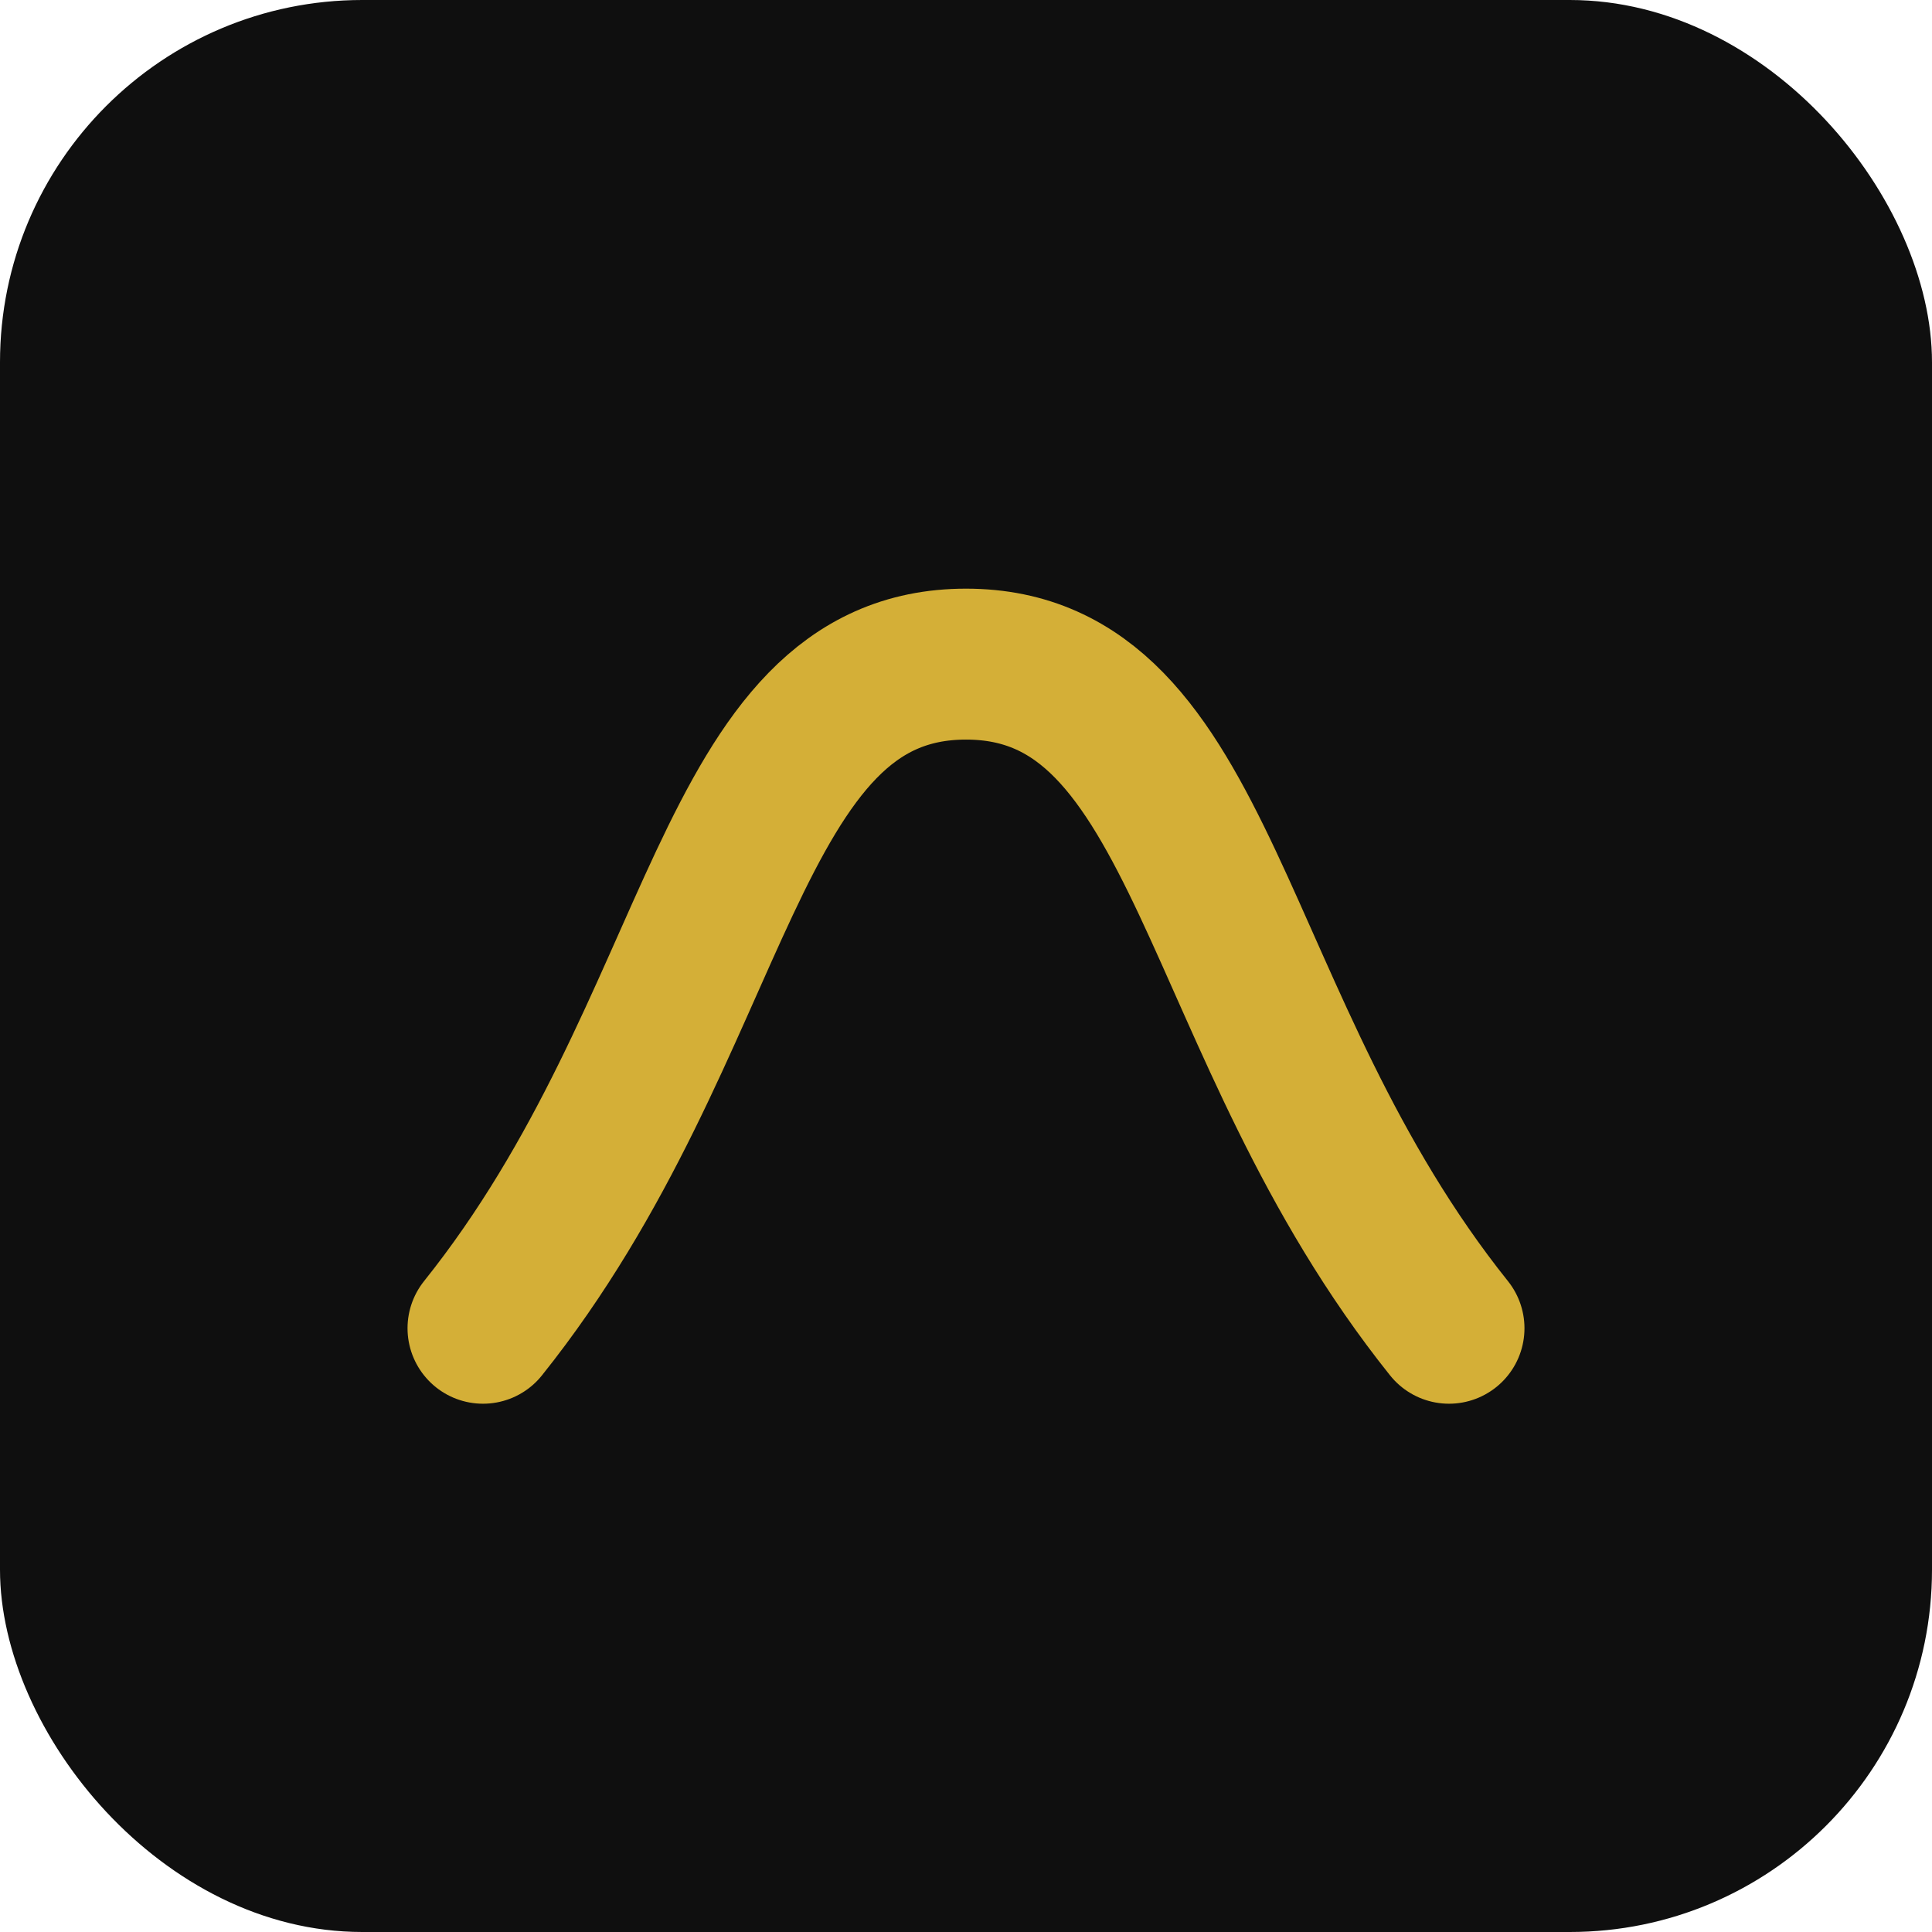
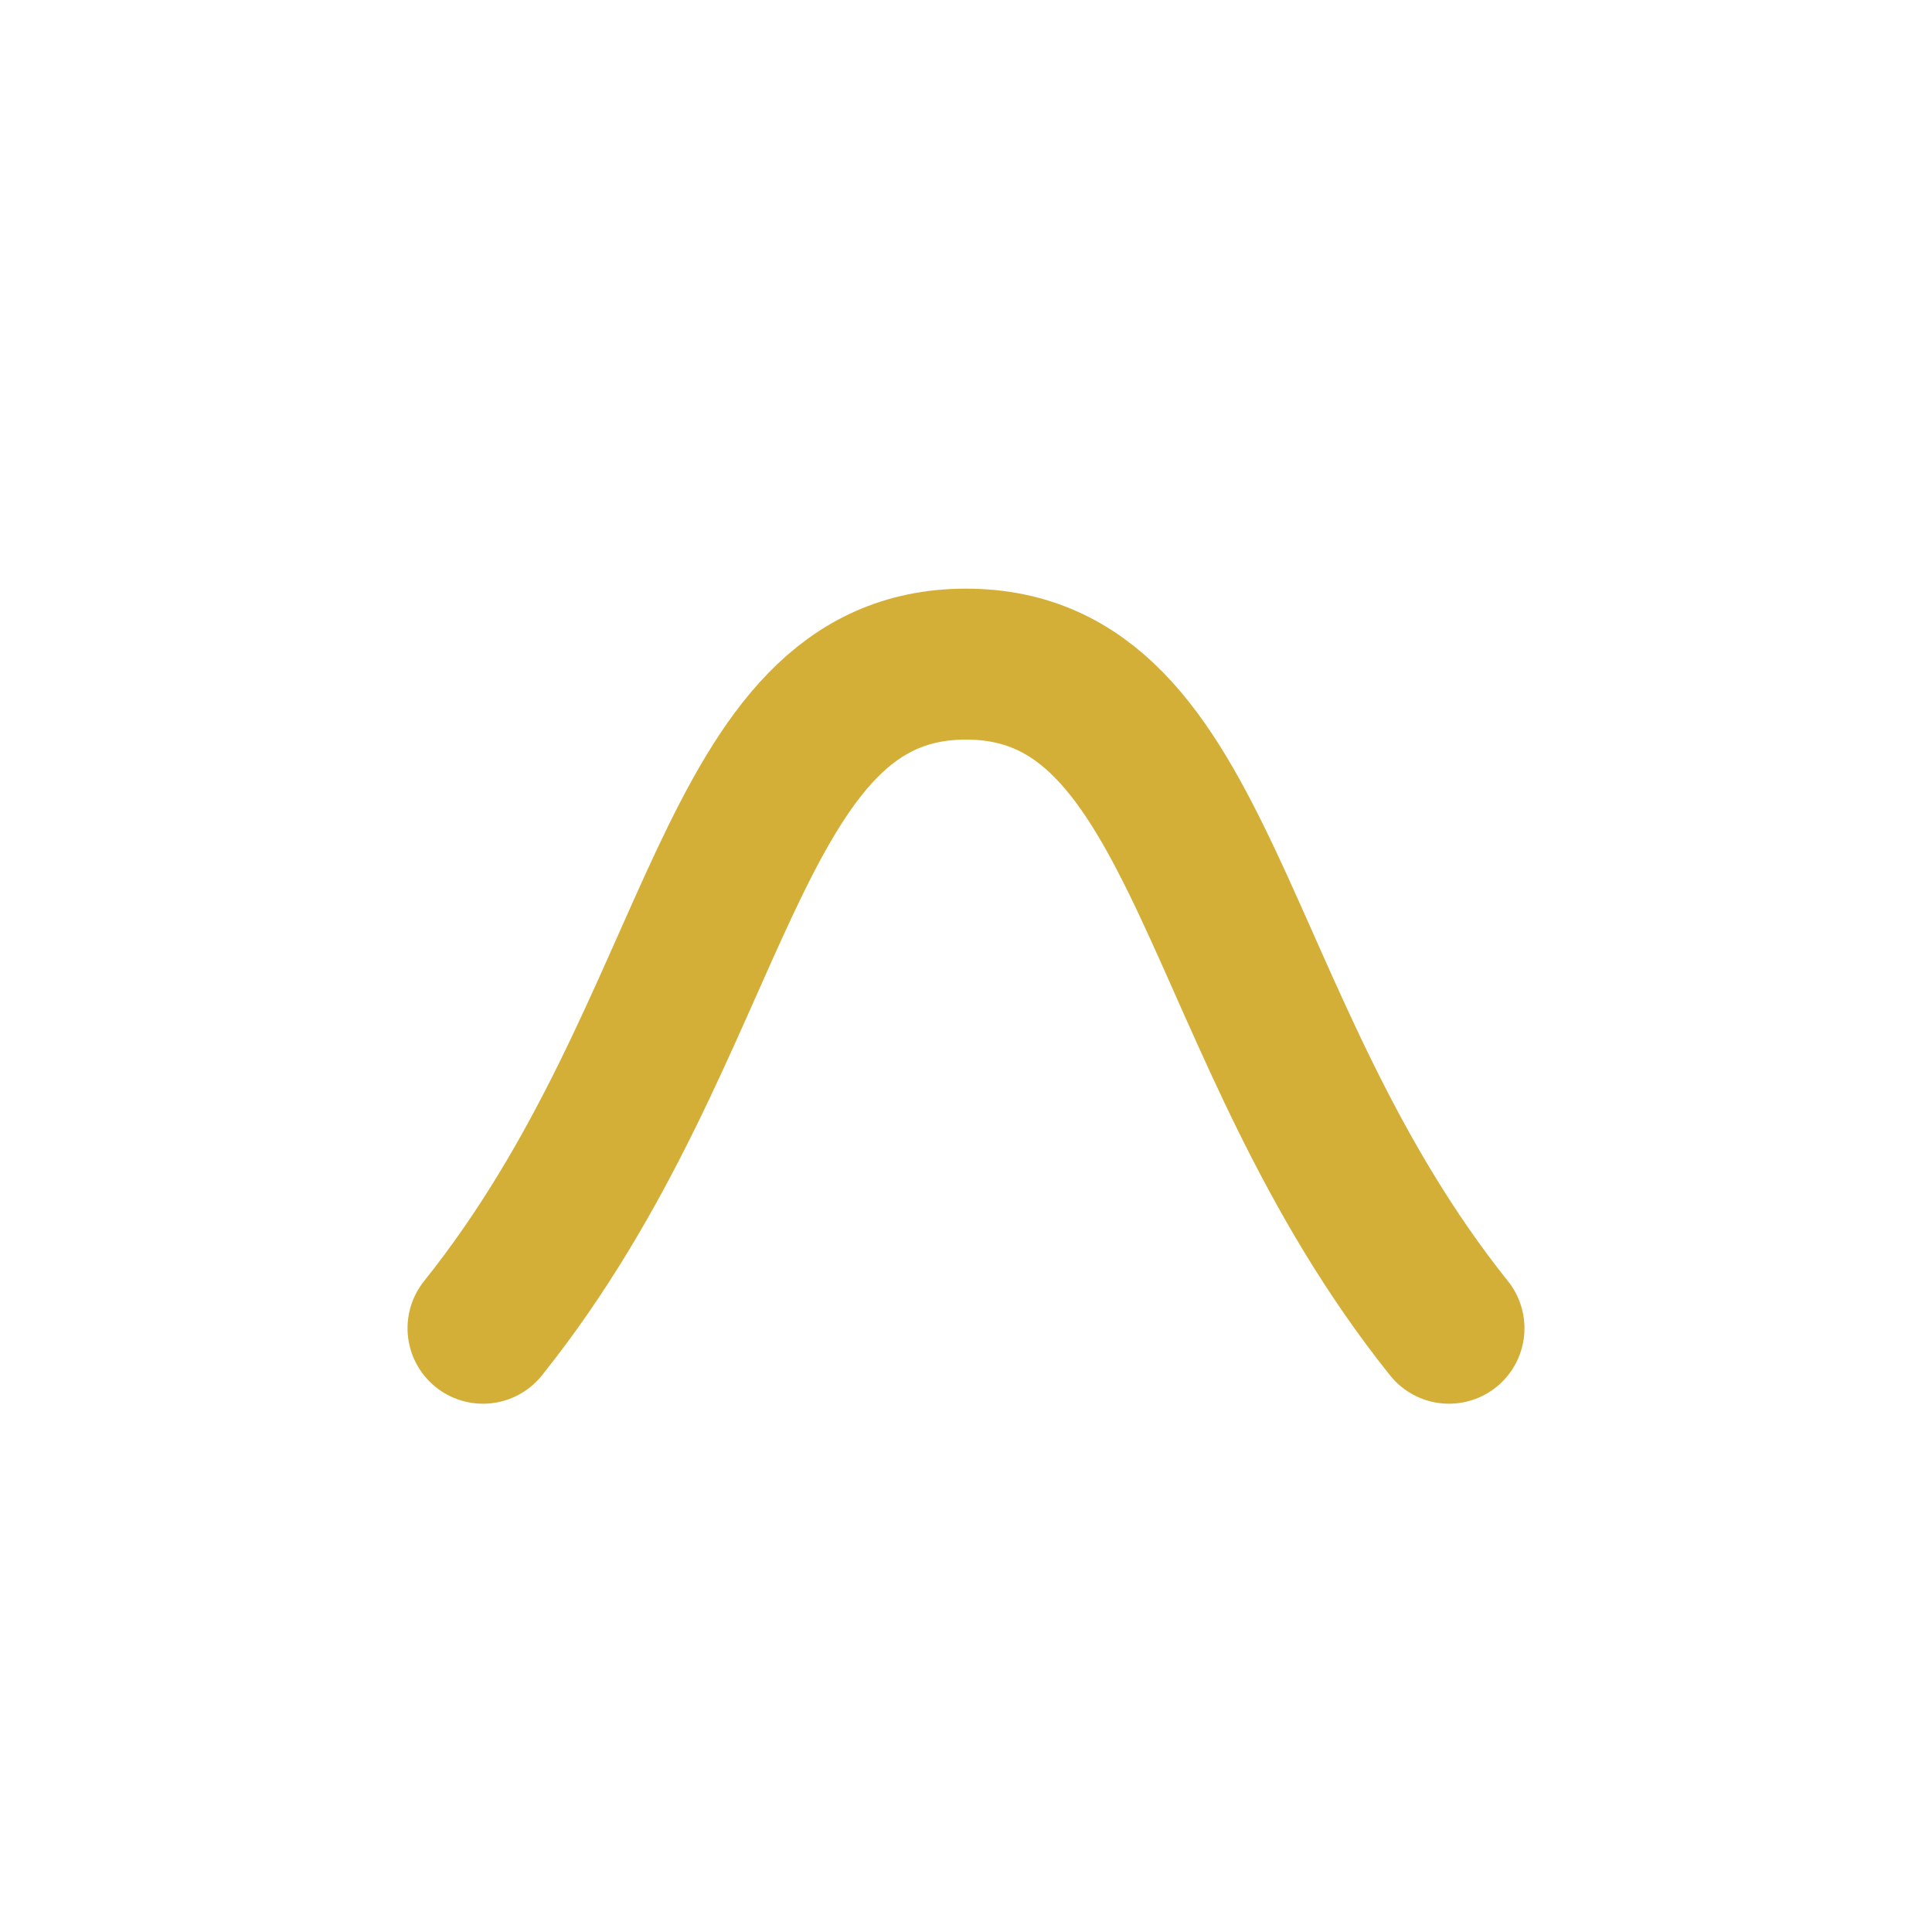
<svg xmlns="http://www.w3.org/2000/svg" viewBox="0 0 64 64">
-   <rect width="64" height="64" rx="12" fill="#0f0f0f" />
  <path d="M16 44c8-10 8-22 16-22s8 12 16 22" stroke="#D4AF37" stroke-width="5" stroke-linecap="round" stroke-linejoin="round" fill="none" />
</svg>